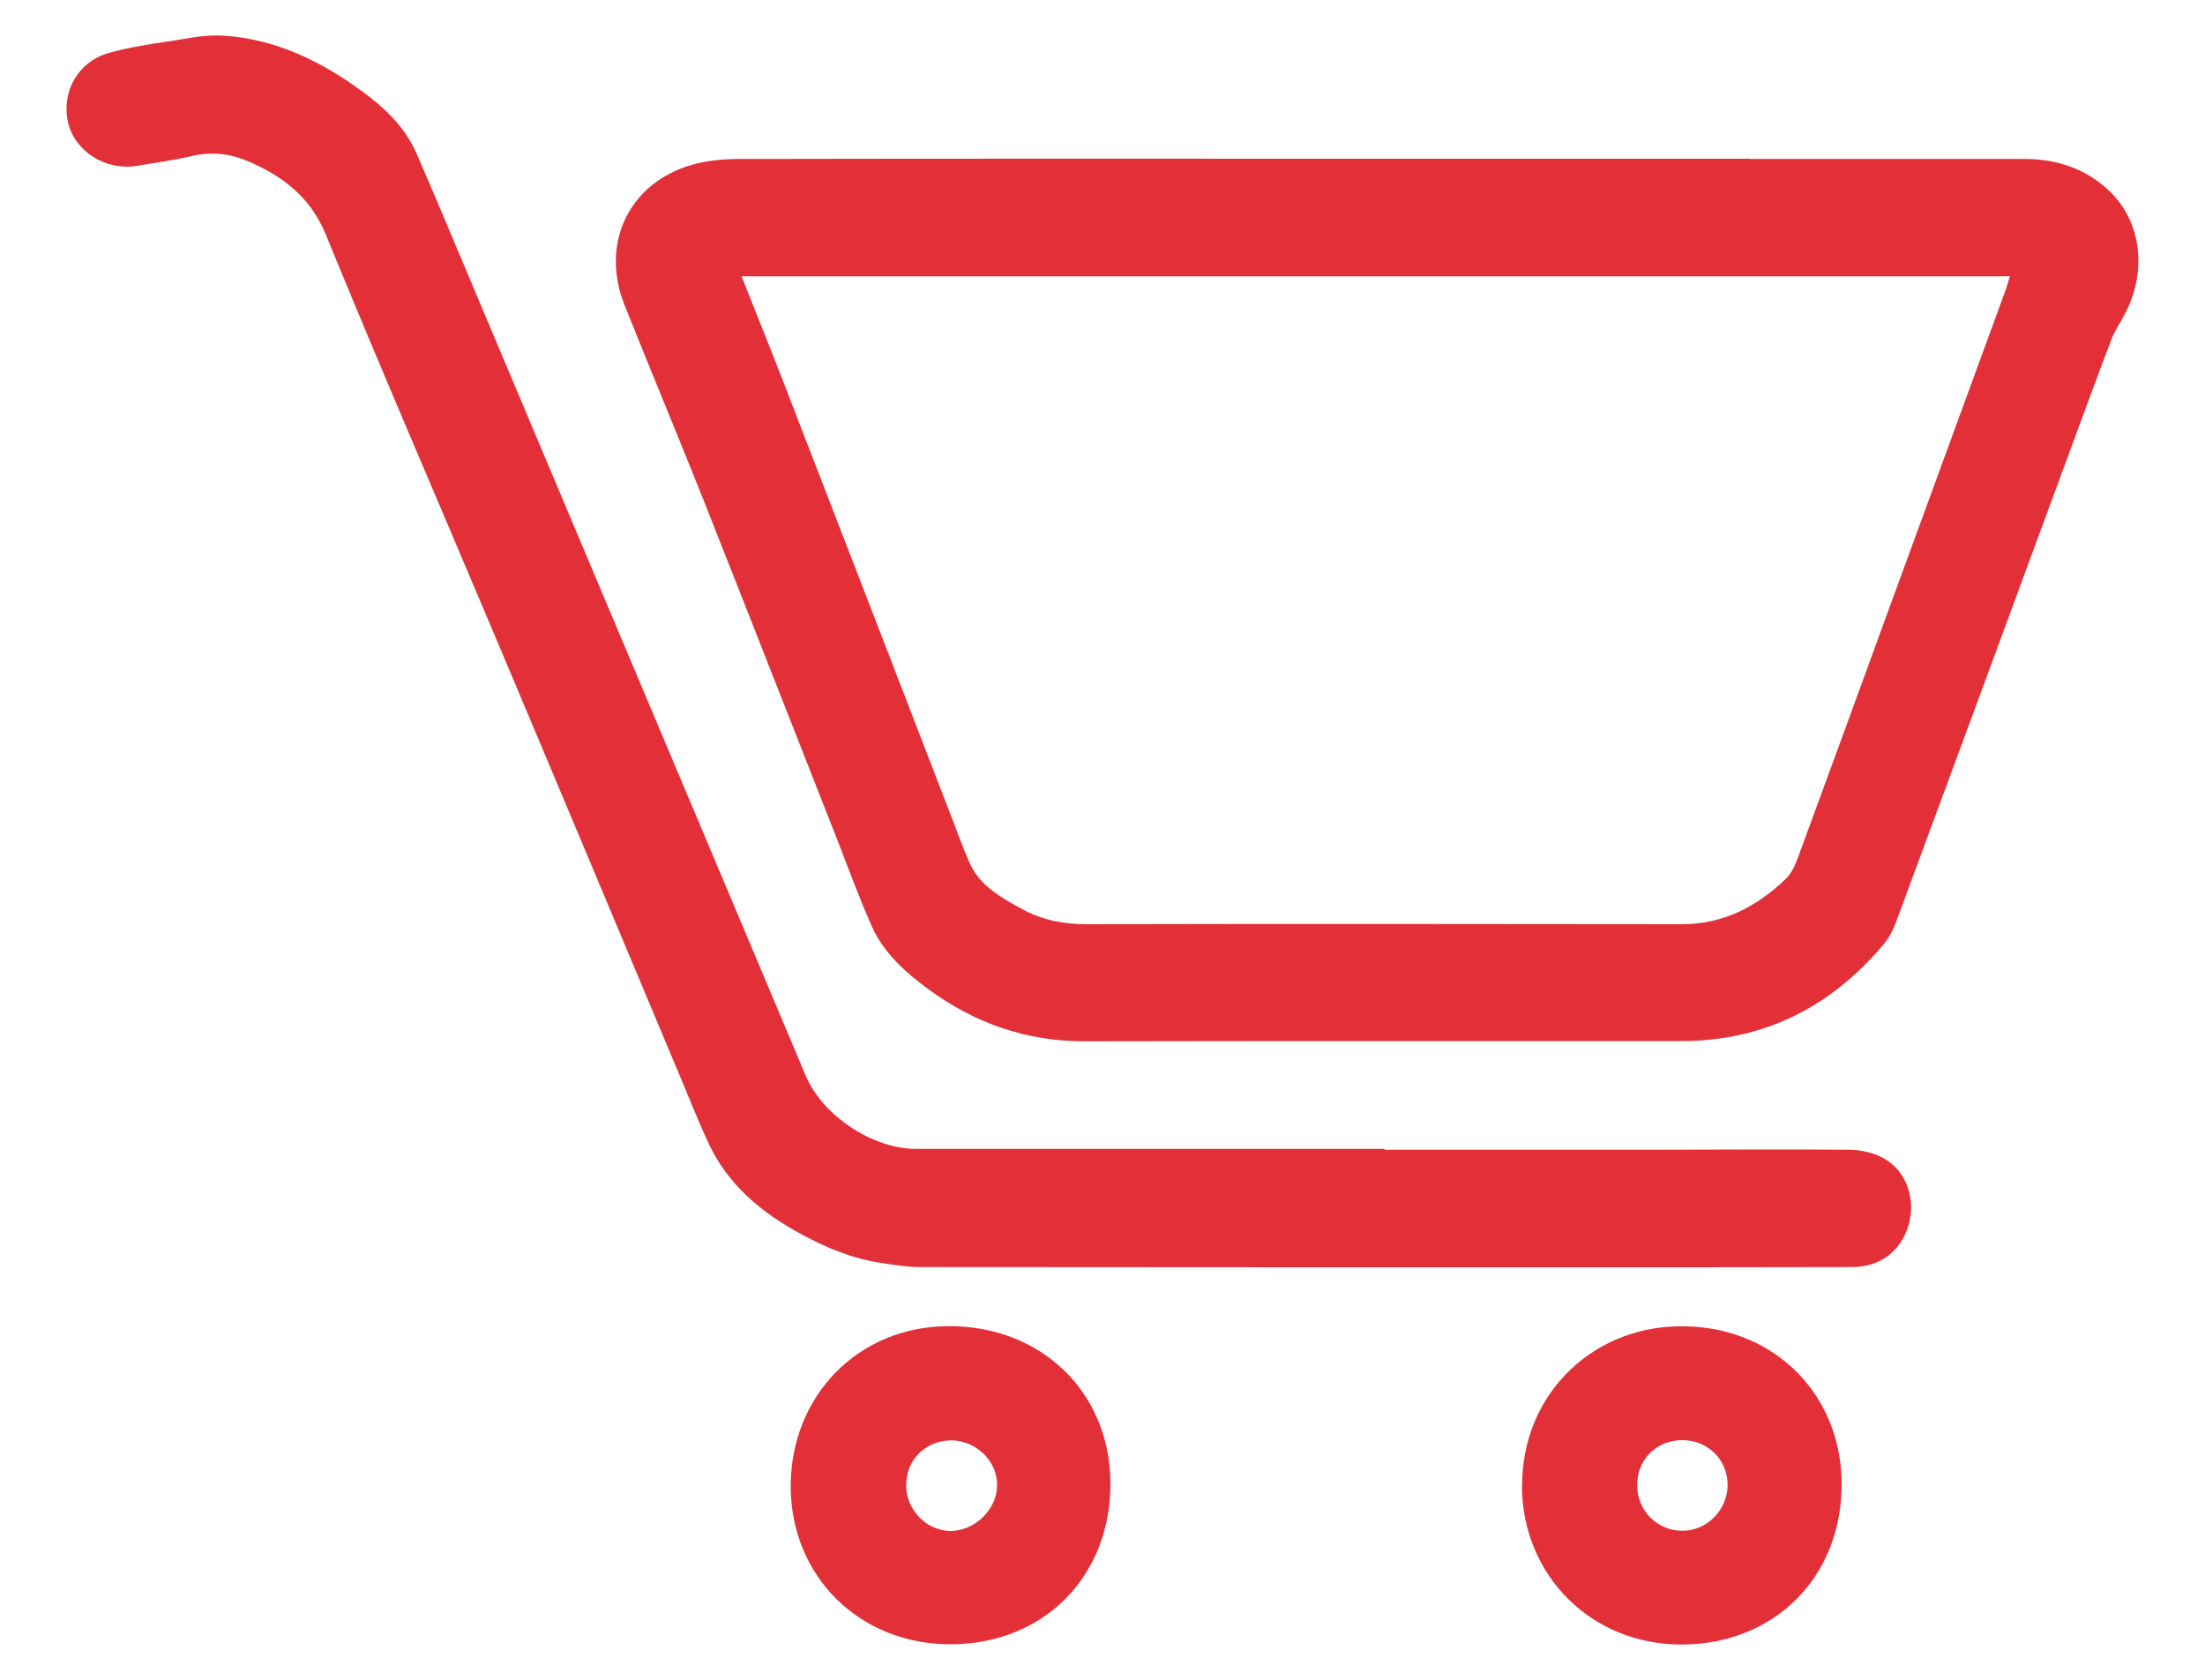
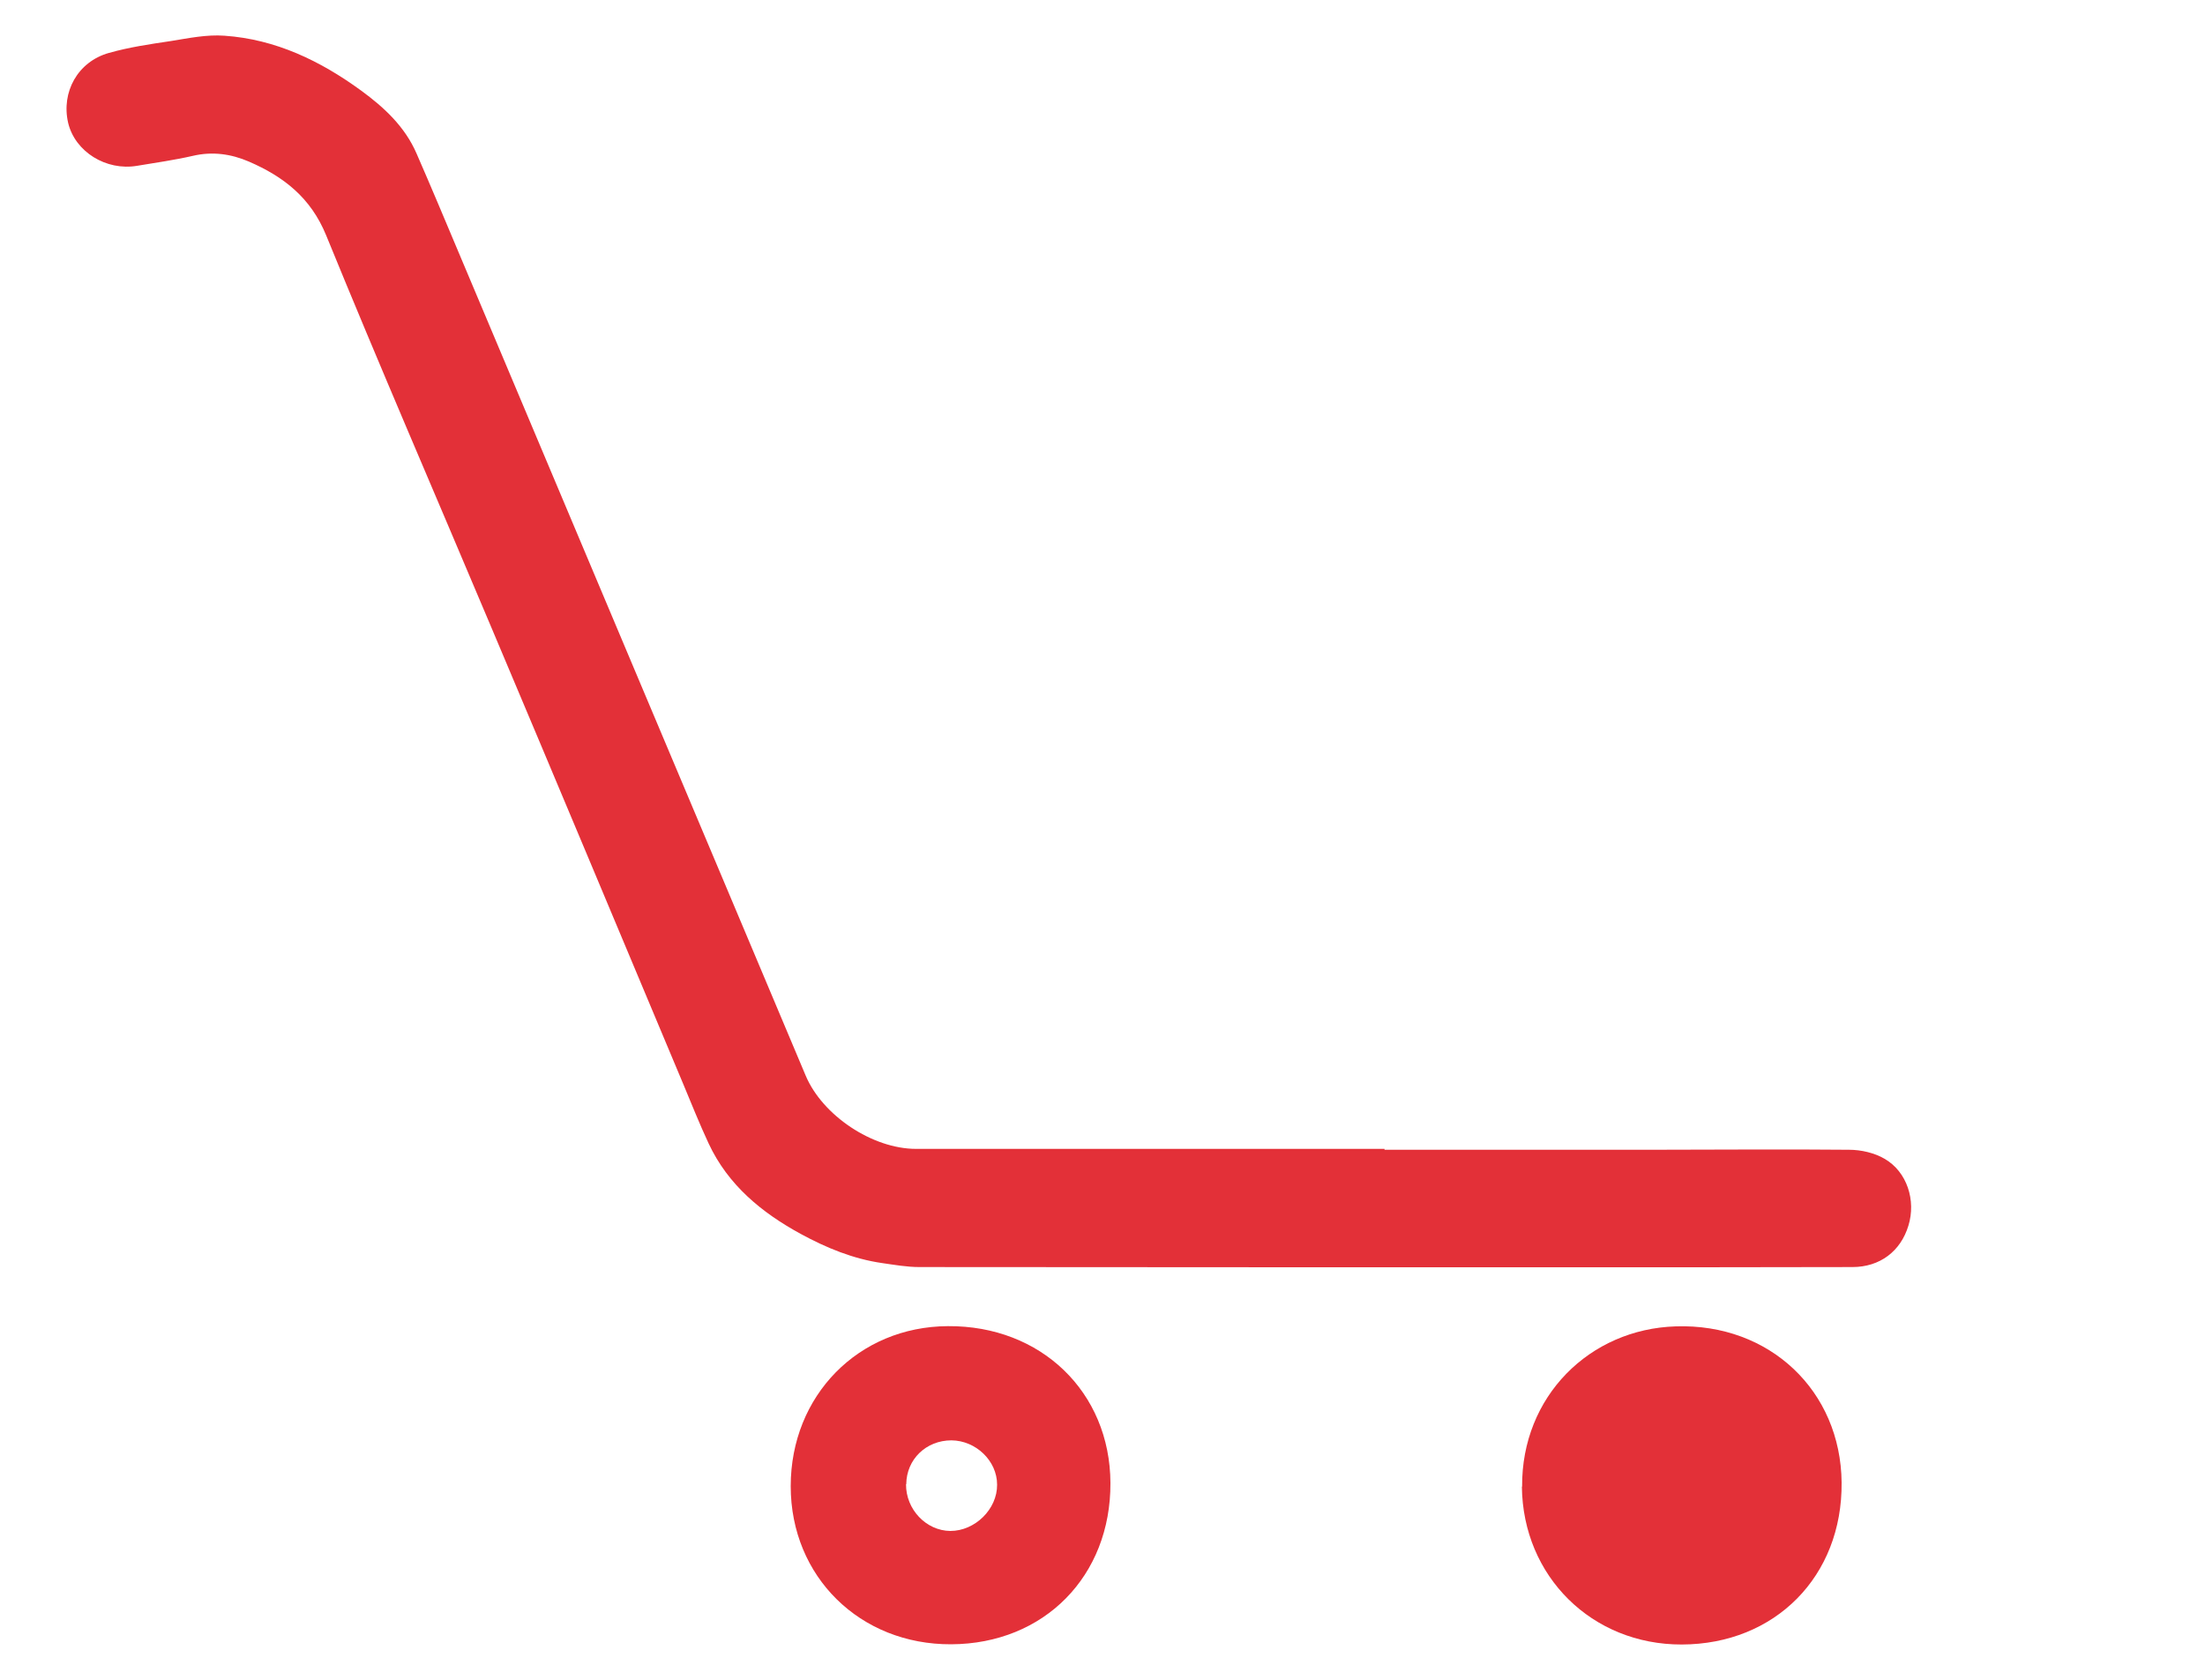
<svg xmlns="http://www.w3.org/2000/svg" id="Capa_1" version="1.1" viewBox="0 0 1000 761.9">
  <defs>
    <style>
      .st0 {
        fill: #e33038;
      }
    </style>
  </defs>
-   <path class="st0" d="M793.7,72.1c41.4,0,82.9,0,124.3,0,14.6,0,27.7,4.2,38.5,14.4,14.8,14,17.5,36.9,6.8,56.6-1.9,3.6-4.3,7-5.7,10.8-6.3,16.4-12.3,32.9-18.4,49.4-26.4,71.7-52.8,143.3-79.3,214.9-1.3,3.4-3,6.9-5.3,9.7-23.9,28.6-54.2,44.2-91.8,44.3-90.4,0-180.7-.1-271.1.1-26.3,0-49.6-8.2-70.5-23.5-10.5-7.7-20.4-16.5-25.8-28.6-5.7-12.8-10.5-26-15.6-39.1-20.4-51.7-40.6-103.5-61.1-155.2-11.6-29.2-23.8-58.2-35.4-87.4-11.3-28.2,2-55.8,31-63.9,6.9-1.9,14.4-2.5,21.6-2.5,96.1-.2,192.1-.1,288.2-.1,56.6,0,113.1,0,169.7,0ZM356.8,177.2c24.9,64.3,49.7,128.5,74.5,192.8,2.8,7.1,5.3,14.3,8.4,21.3,4.6,10.4,14.1,15.7,23.4,20.8,9.2,5.1,19,7.1,29.7,7.1,90-.2,180-.1,270,0,18.7,0,34-8,47.1-20.6,2.4-2.3,4.1-5.8,5.3-9.1,14.2-38.5,28.2-77,42.3-115.6,17.3-47.2,34.5-94.4,51.8-141.6.8-2.1,1.4-4.3,2.2-7-191.7,0-382.8,0-575.2,0,7.1,17.9,13.9,34.8,20.5,51.8Z" />
  <path class="st0" d="M627.9,521.1c-70.8,0-141.6,0-212.4,0-19.9,0-42.5-15.2-50.1-33.2-24.6-58.5-49.3-116.9-73.9-175.3-27.7-65.8-55.5-131.6-83.2-197.4-6.4-15.2-12.8-30.5-19.4-45.6-5.3-12.2-14.7-20.9-25.1-28.5-18.5-13.5-38.8-23.3-62-24.9-8-.6-16.2,1.1-24.2,2.4-9.5,1.4-19,2.8-28.2,5.4-14.2,4-21.7,17.8-18.5,31.7,3.1,13.1,17.2,21.9,31.3,19.5,8.4-1.4,16.9-2.6,25.2-4.5,8.9-2.1,17.4-.9,25.5,2.6,15.7,6.8,28,16.3,35,33.4,24.3,59.5,49.9,118.5,74.9,177.8,29.1,68.9,58,137.9,86.9,206.8,3.8,9.1,7.5,18.4,11.7,27.4,8.8,18.8,24,31.3,41.8,41,11.6,6.3,23.7,11.3,36.9,13.2,5.6.8,11.2,1.8,16.9,1.8,100.5.1,201,.1,301.5.1,40.5,0,81.1,0,121.6-.1,12.5,0,21.9-7.2,25.4-18.8,3.5-11.4-.6-24.4-10.8-30.3-4.6-2.7-10.7-4.1-16.1-4.1-30.2-.3-60.5,0-90.7,0-40,0-80,0-120,0,0,0,0-.2,0-.3Z" />
  <path class="st0" d="M358.6,674.1c0-41.1,30.7-72.4,71.3-72.6,42.2-.3,73.5,29.9,73.7,71.1.2,42.3-30.1,73-72.2,73.2-41.4.2-72.8-30.7-72.8-71.7ZM410.9,673.2c-.1,11.4,9.1,21.1,20.1,21.2,11.2,0,21.3-9.9,21.2-21,0-10.8-9.6-20-20.7-20.1-11.5,0-20.4,8.6-20.5,19.9Z" />
-   <path class="st0" d="M690.3,674.3c-.3-40.9,30.6-71.5,69.7-72.7,42.6-1.4,74.8,29.3,75.2,70.8.4,42.6-30.2,73.4-72.5,73.5-40.8.1-72.1-31-72.5-71.6ZM763.1,694.3c11.2,0,20.5-9.7,20.4-21-.1-11.3-9.1-20.1-20.5-20.1-11.8,0-20.6,8.8-20.5,20.5,0,11.6,9.2,20.7,20.6,20.6Z" />
+   <path class="st0" d="M690.3,674.3c-.3-40.9,30.6-71.5,69.7-72.7,42.6-1.4,74.8,29.3,75.2,70.8.4,42.6-30.2,73.4-72.5,73.5-40.8.1-72.1-31-72.5-71.6ZM763.1,694.3Z" />
</svg>